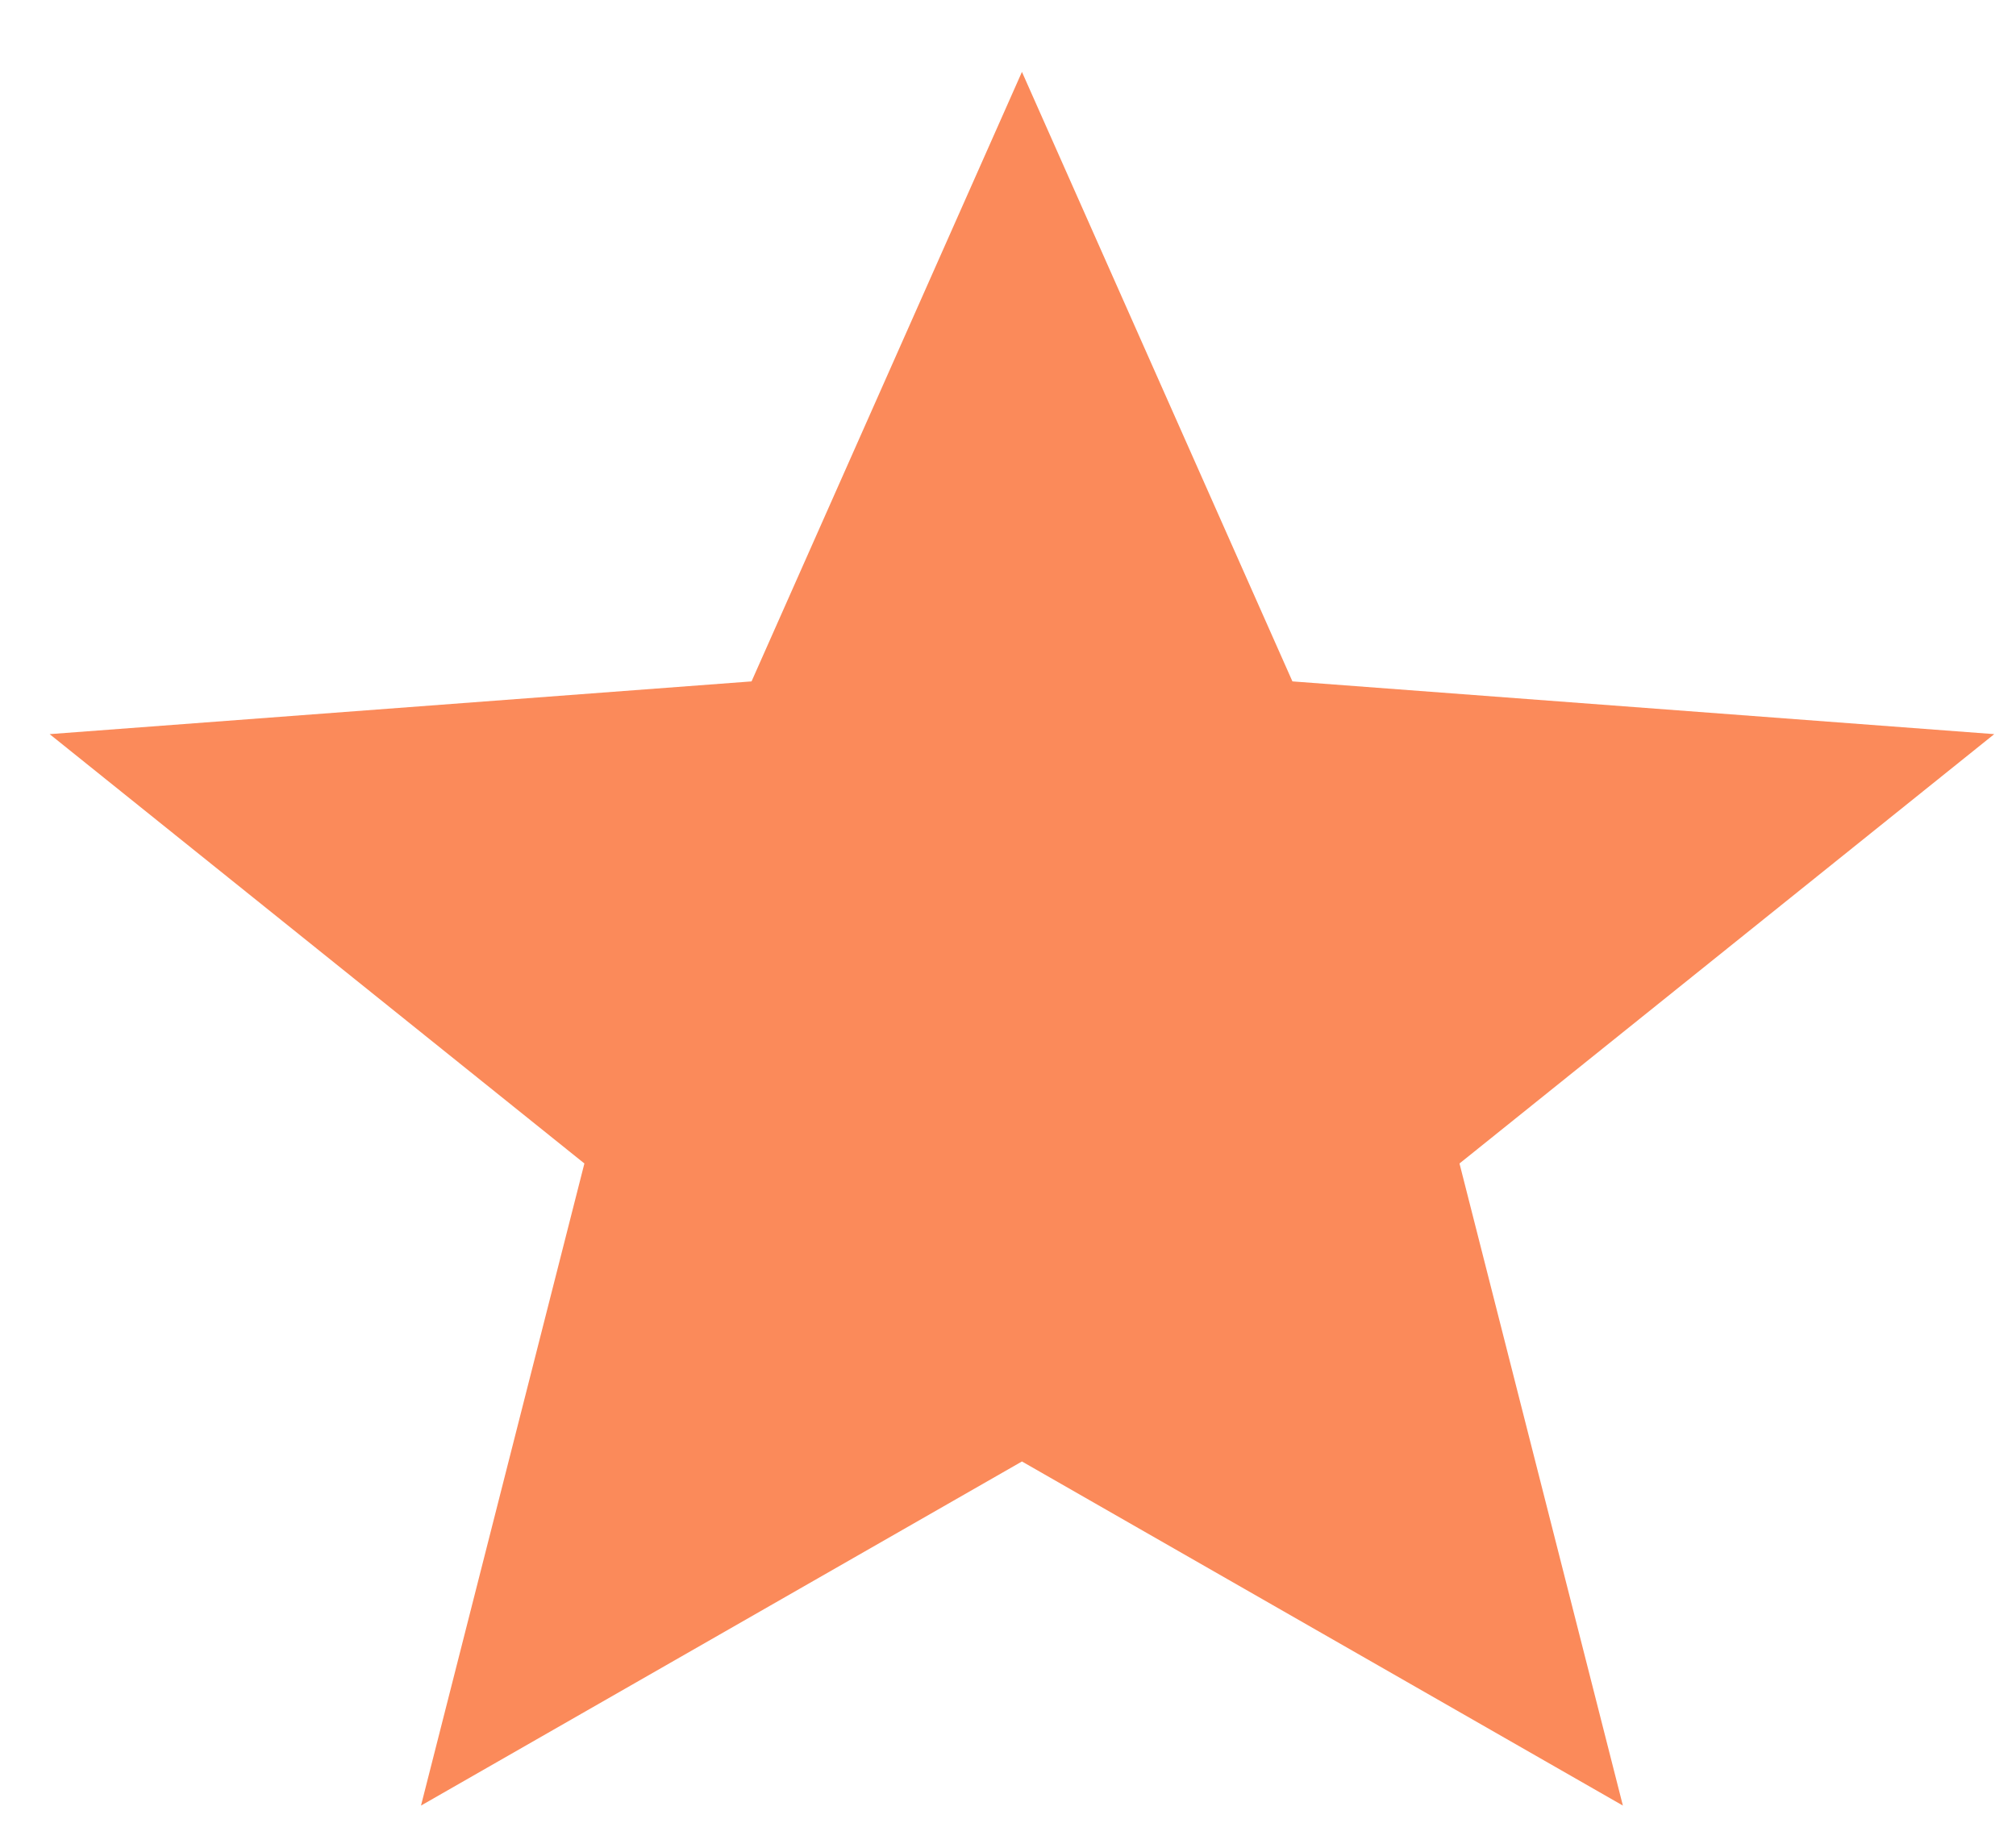
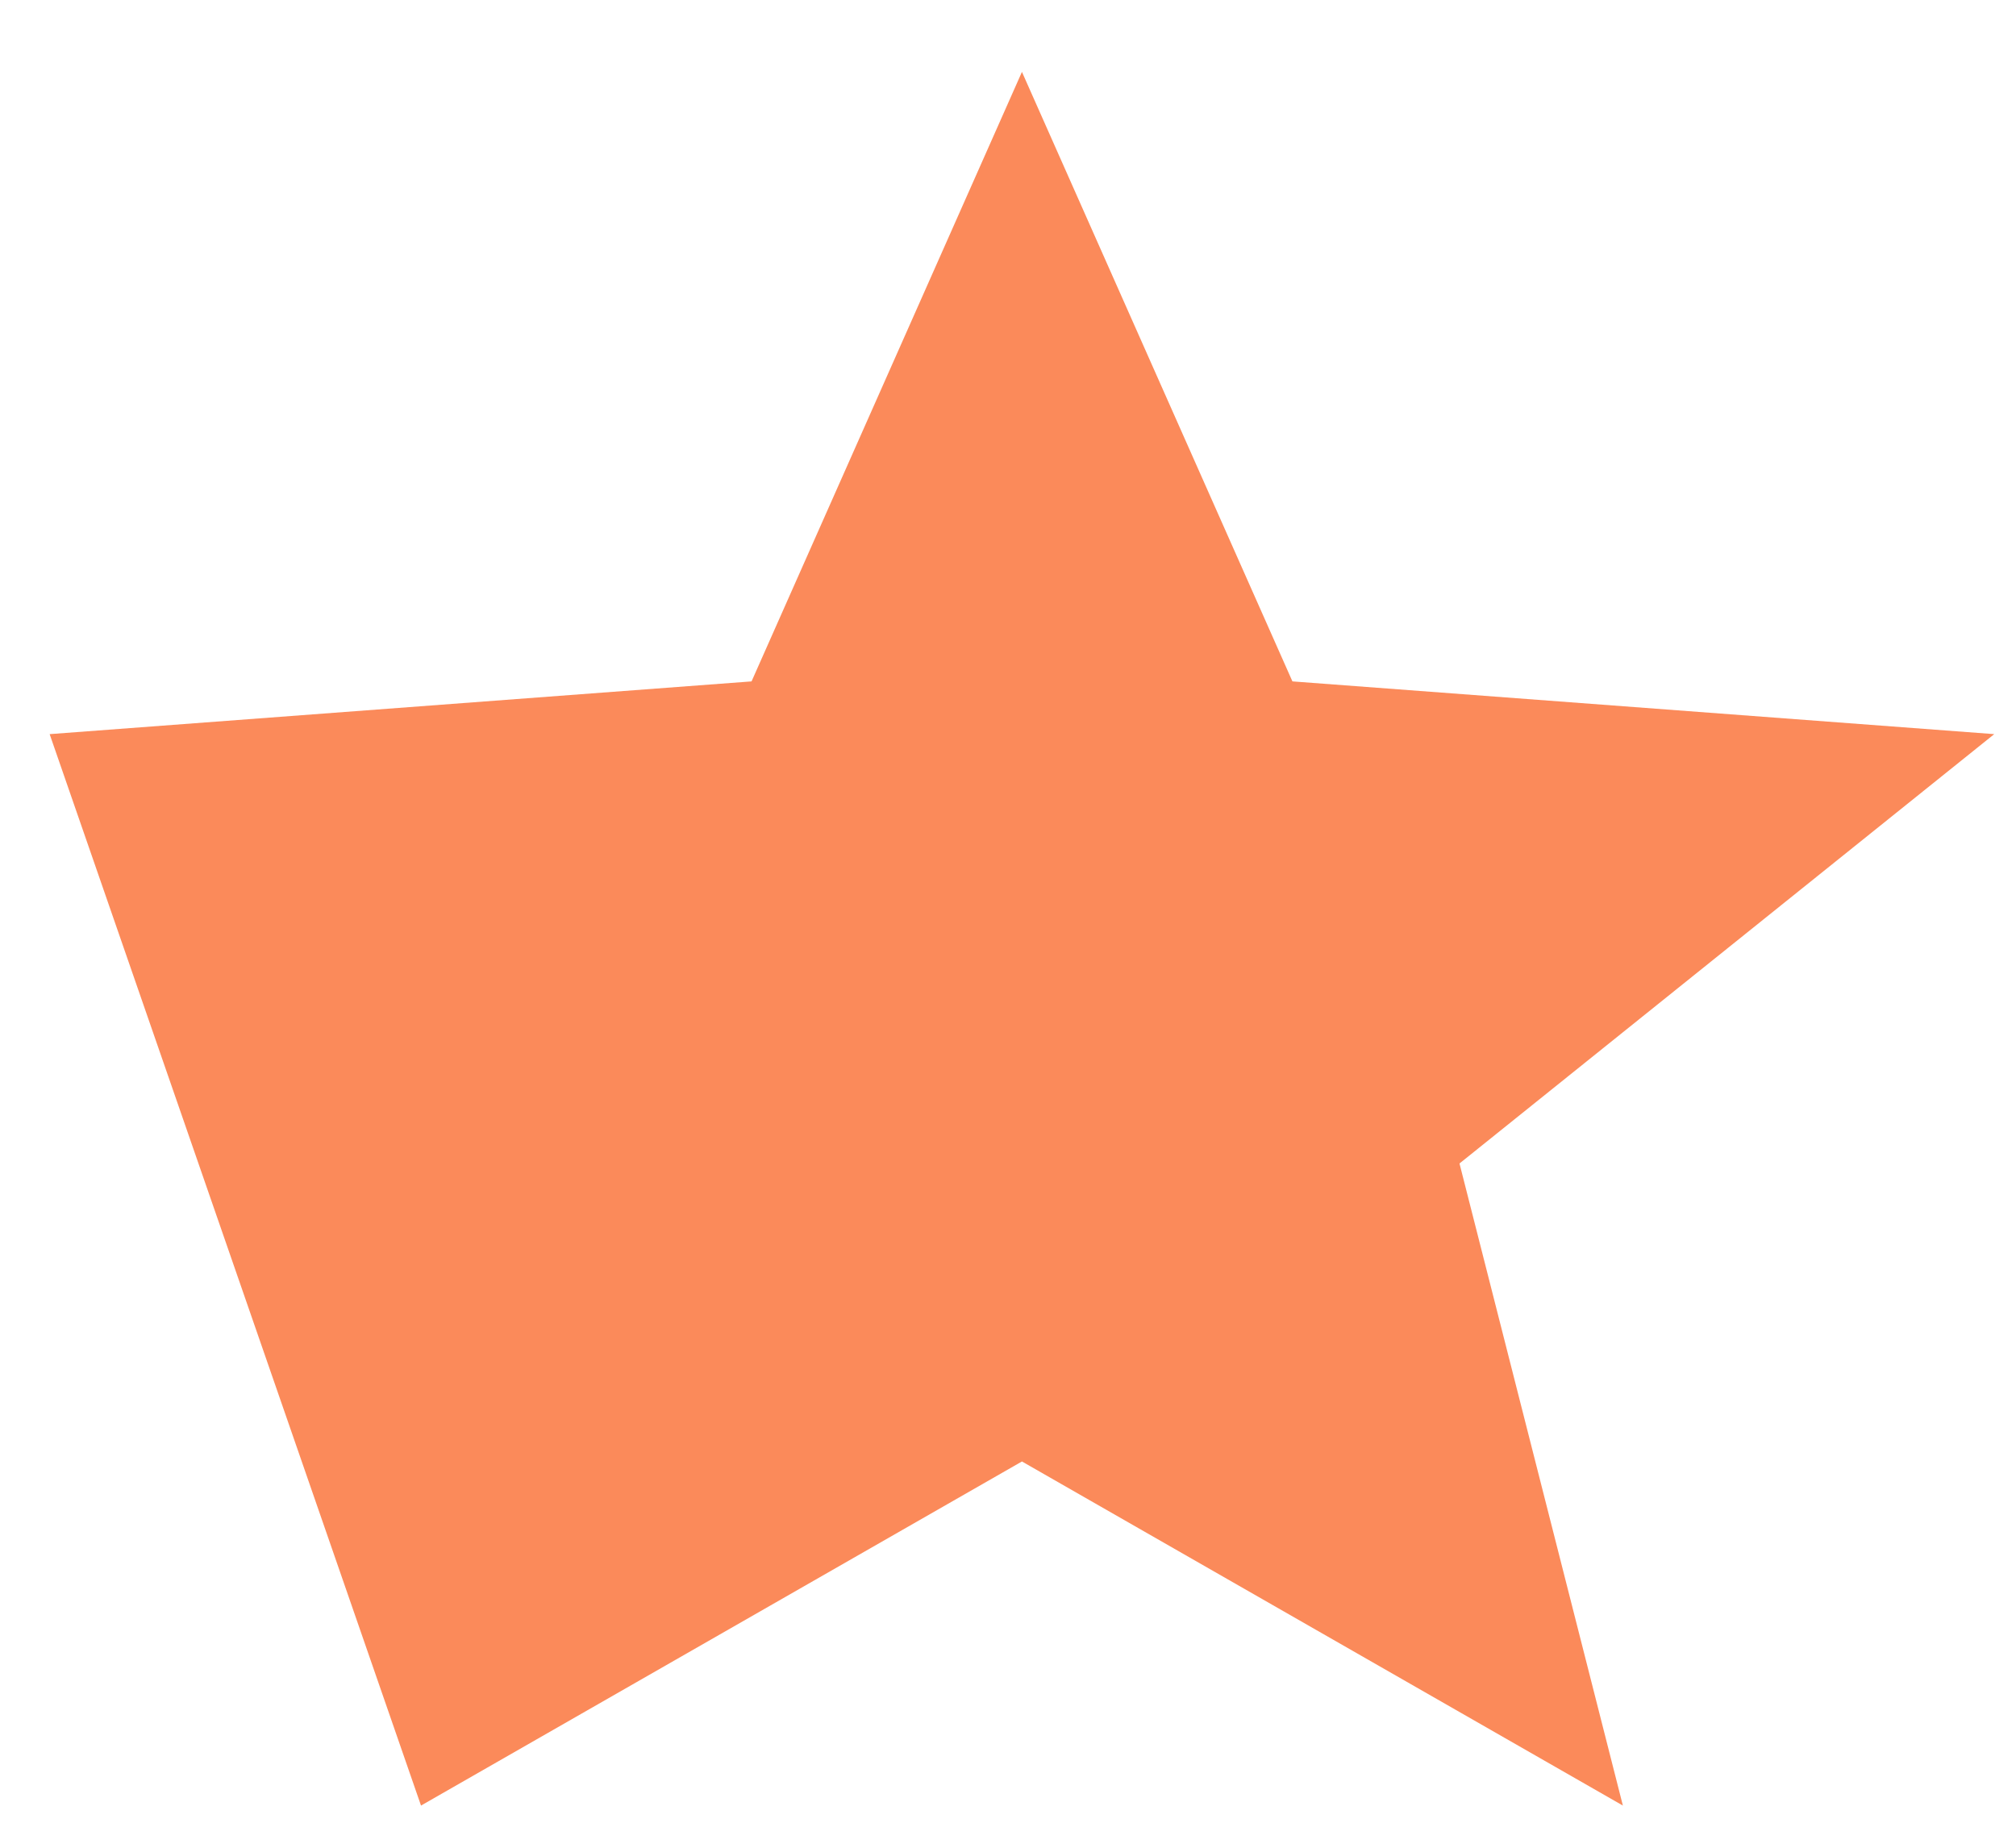
<svg xmlns="http://www.w3.org/2000/svg" width="24" height="22" viewBox="0 0 24 22" fill="none">
-   <path d="M12.166 0.856L15.386 8.113L23.741 8.741L17.375 13.853L19.32 21.498L12.166 17.401L5.012 21.498L6.957 13.853L0.591 8.741L8.947 8.113L12.166 0.856Z" fill="#FB8A5A" />
+   <path d="M12.166 0.856L15.386 8.113L23.741 8.741L17.375 13.853L19.32 21.498L12.166 17.401L5.012 21.498L0.591 8.741L8.947 8.113L12.166 0.856Z" fill="#FB8A5A" />
</svg>